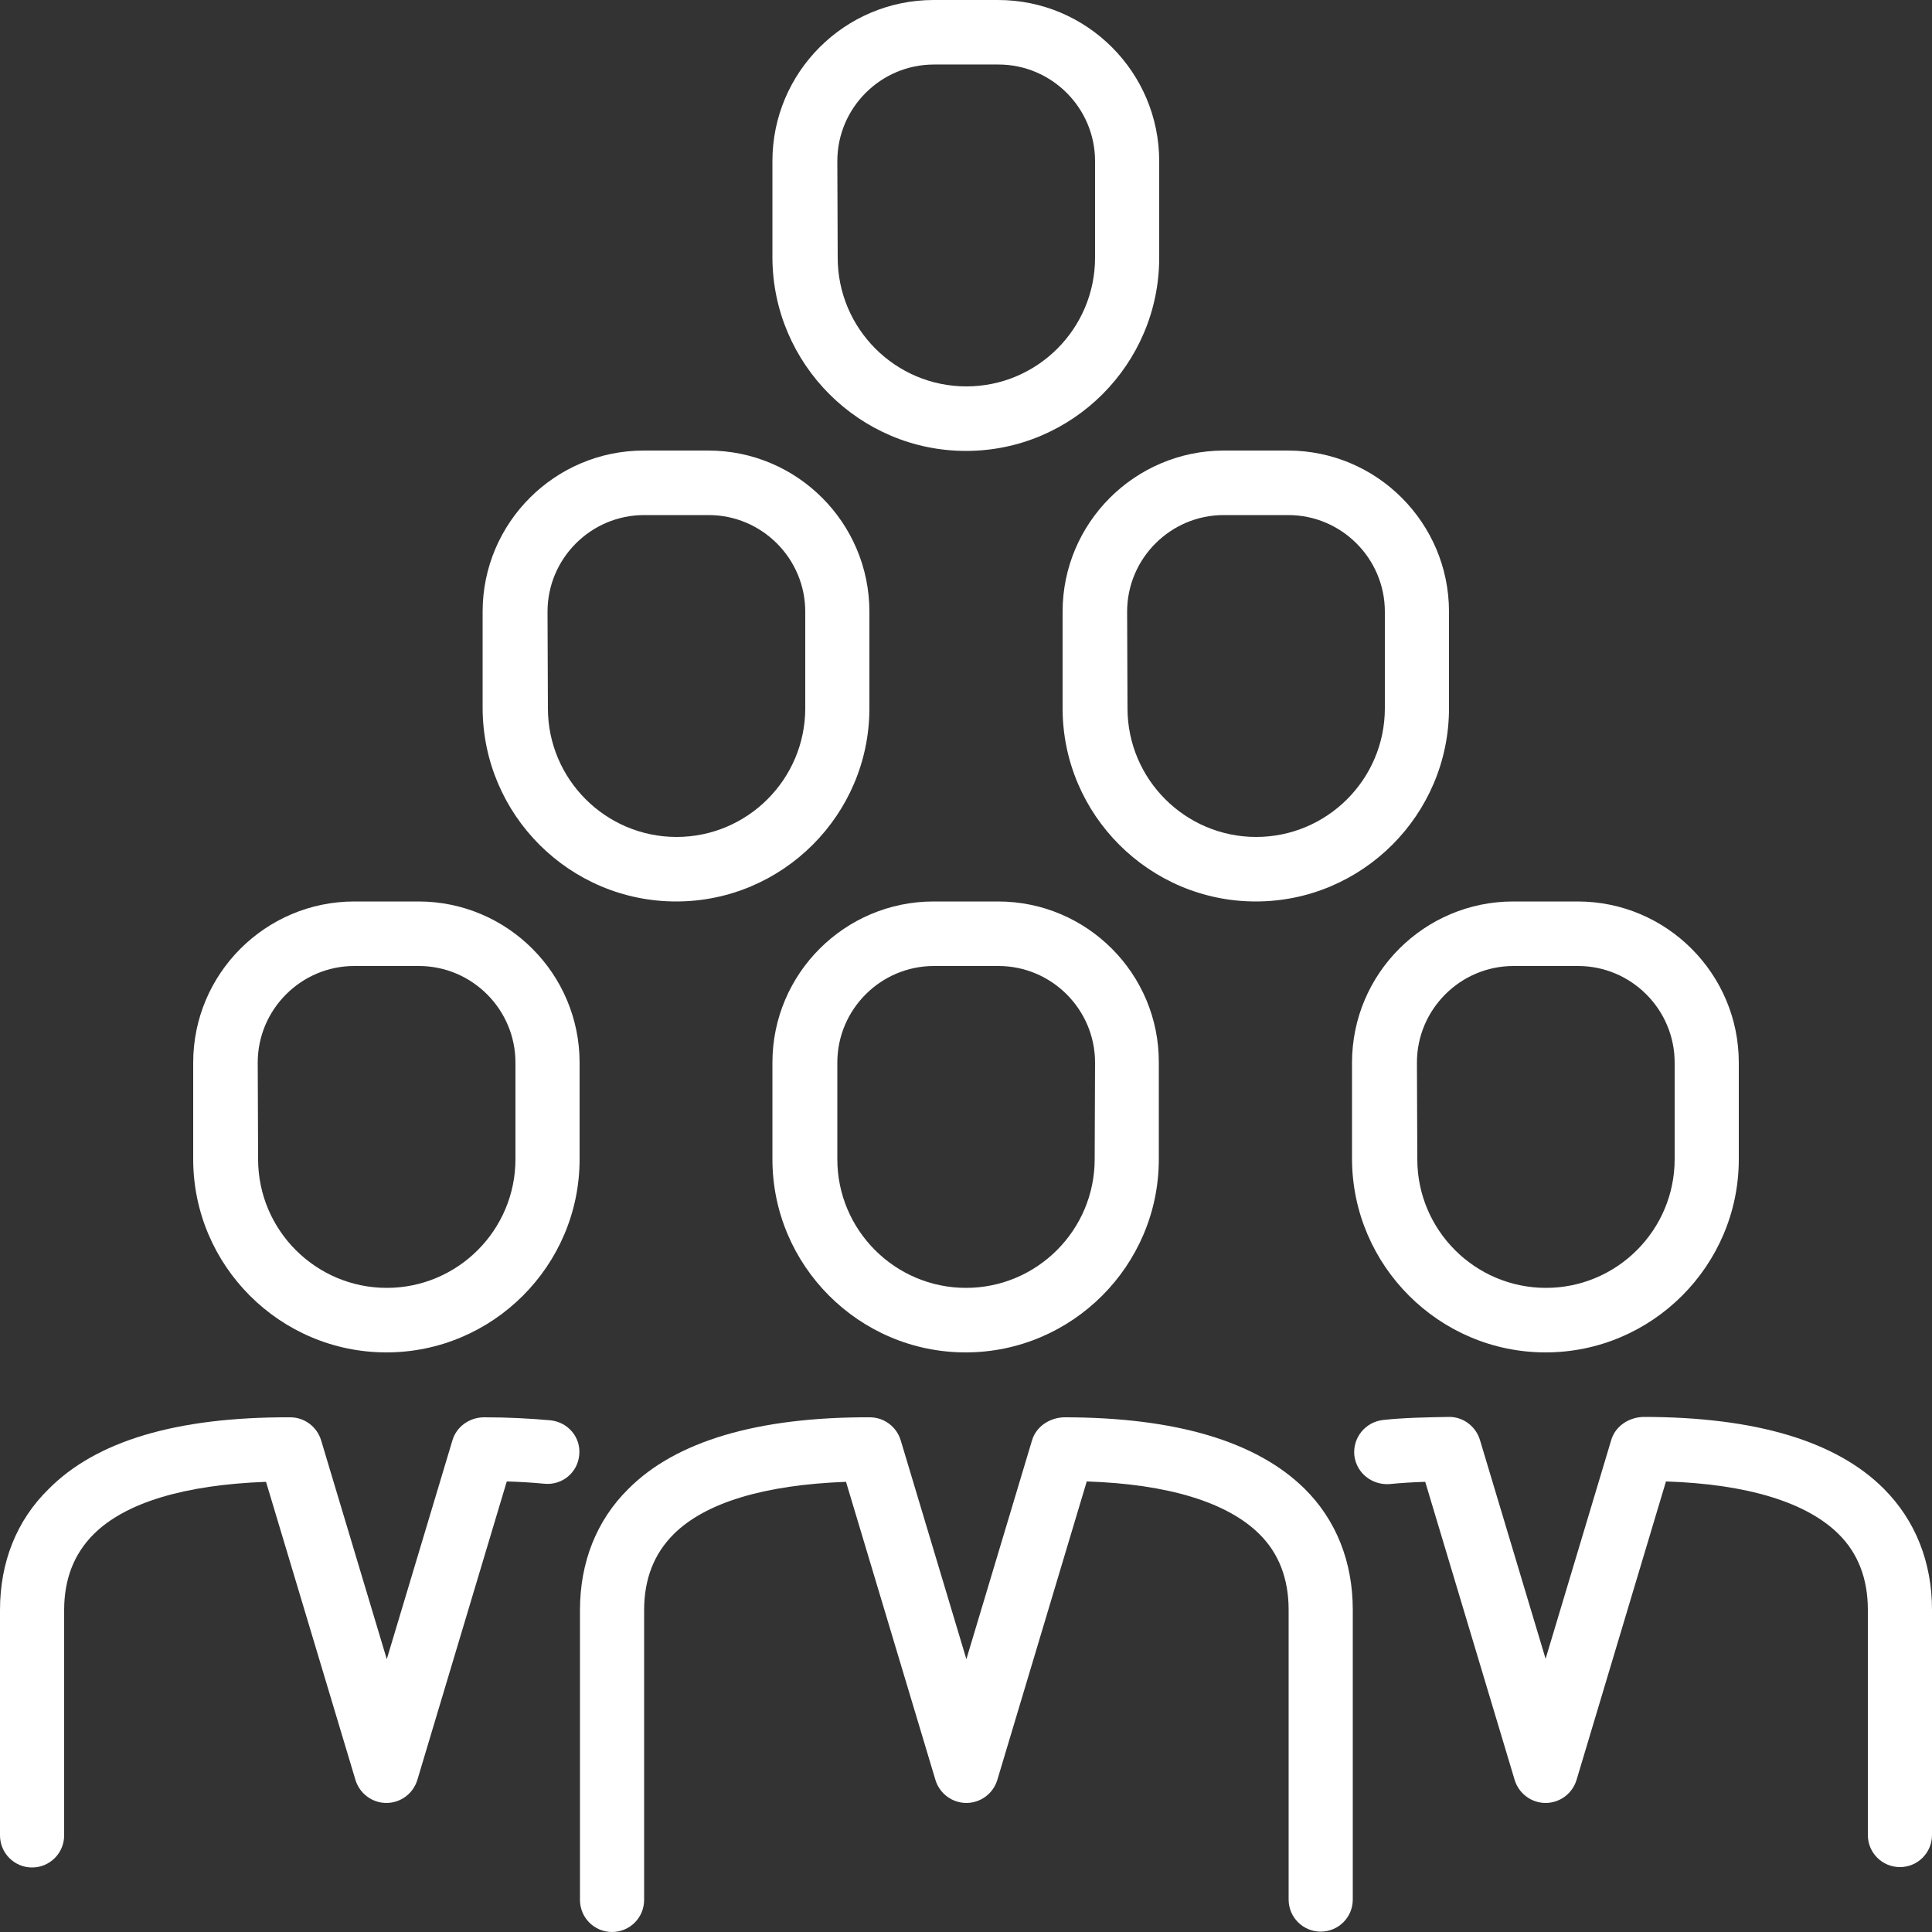
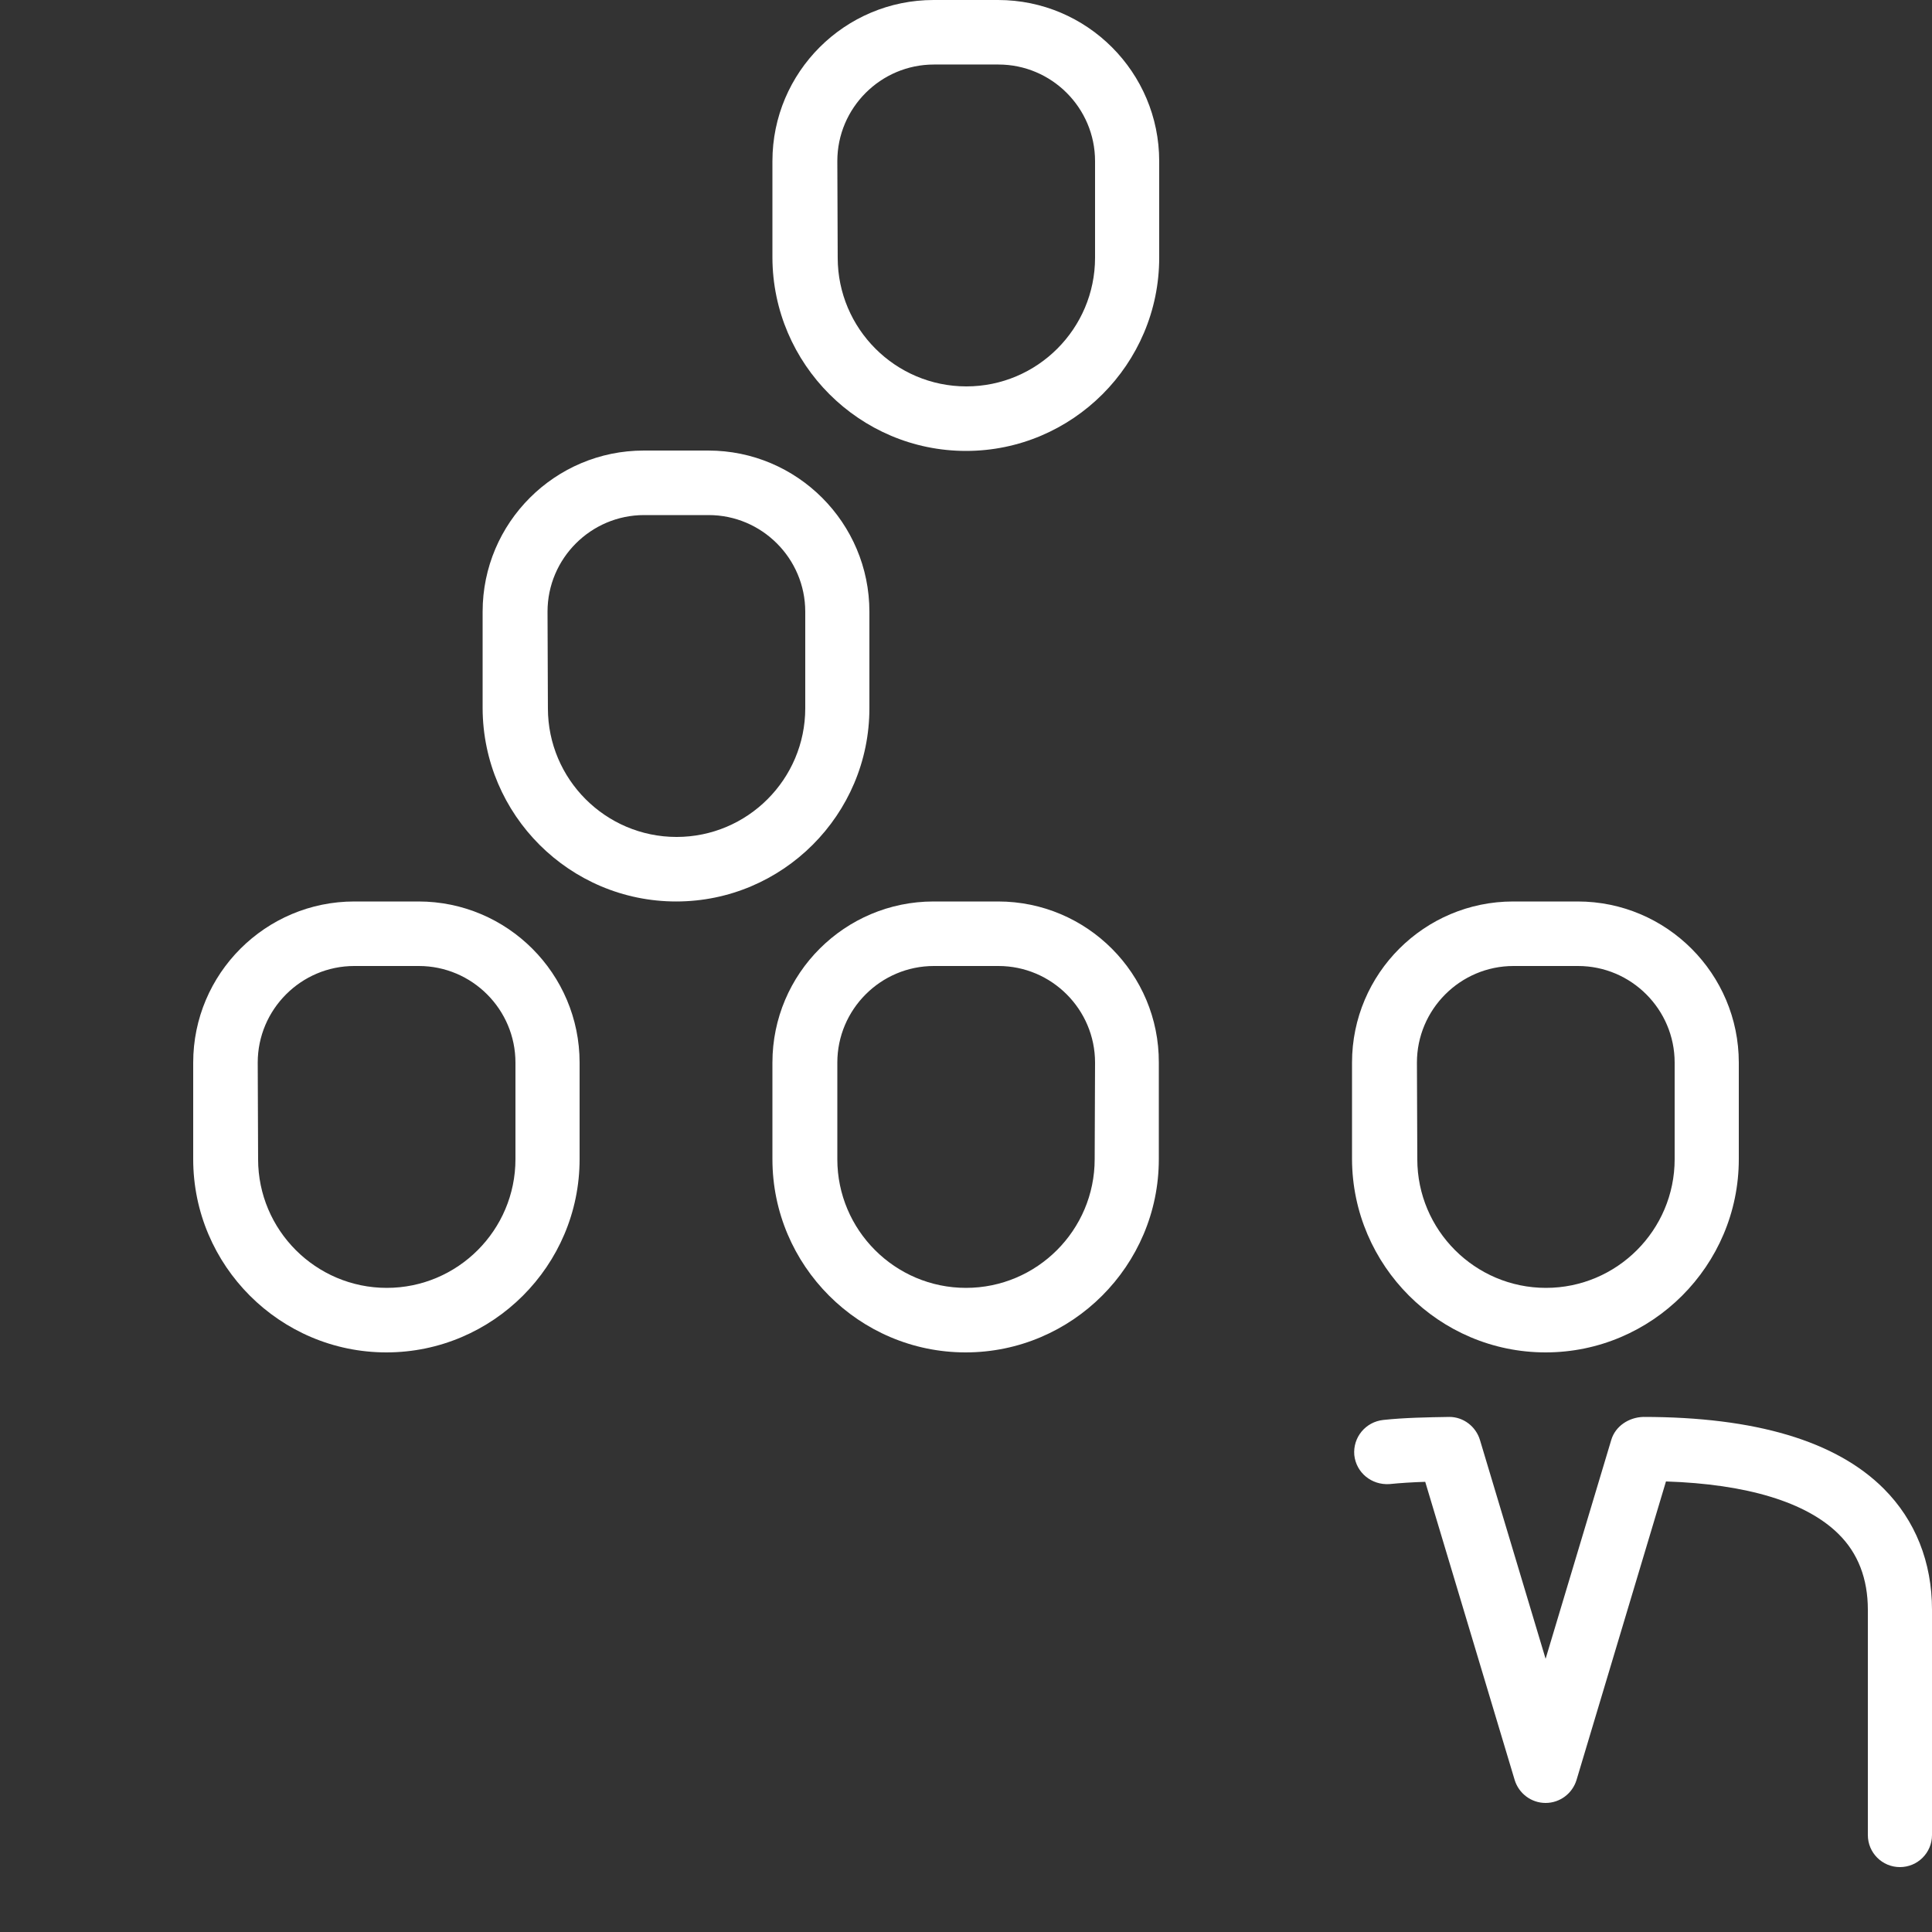
<svg xmlns="http://www.w3.org/2000/svg" version="1.1" id="Layer_1" x="0px" y="0px" viewBox="0 0 512 512" style="enable-background:new 0 0 512 512;" xml:space="preserve">
  <rect x="0" y="0" width="512" height="512" fill="#333333" stroke="none" />
  <style type="text/css">
	.st0{fill:#FFFFFF;}
</style>
  <g>
    <g>
      <g>
        <path class="st0" d="M256,119.5c28.2,0,51.2-23,51.2-51.2V42.7c0-23.5-19.1-42.7-42.7-42.7h-17.1c-23.5,0-42.7,19.1-42.7,42.7     v25.6C204.8,96.5,227.8,119.5,256,119.5z M221.9,42.7c0-14.1,11.5-25.6,25.6-25.6h17.1c14.1,0,25.6,11.5,25.6,25.6v25.6     c0,18.8-15.3,34.1-34.1,34.1c-18.8,0-34.1-15.3-34.1-34.1L221.9,42.7L221.9,42.7z" />
        <path class="st0" d="M264.5,238.9h-17.1c-23.5,0-42.7,19.1-42.7,42.7v25.6c0,28.2,23,51.2,51.2,51.2s51.2-23,51.2-51.2v-25.6     C307.2,258.1,288.1,238.9,264.5,238.9z M290.1,307.2c0,18.8-15.3,34.1-34.1,34.1c-18.8,0-34.1-15.3-34.1-34.1v-25.6     c0-14.1,11.5-25.6,25.6-25.6h17.1c14.1,0,25.6,11.5,25.6,25.6L290.1,307.2L290.1,307.2z" />
-         <path class="st0" d="M281.6,162.1v25.6c0,28.2,23,51.2,51.2,51.2s51.2-23,51.2-51.2v-25.6c0-23.5-19.1-42.7-42.7-42.7h-17.1     C300.7,119.5,281.6,138.6,281.6,162.1z M298.7,162.1c0-14.1,11.5-25.6,25.6-25.6h17.1c14.1,0,25.6,11.5,25.6,25.6v25.6     c0,18.8-15.3,34.1-34.1,34.1c-18.8,0-34.1-15.3-34.1-34.1L298.7,162.1L298.7,162.1z" />
        <path class="st0" d="M409.6,358.4c28.2,0,51.2-23,51.2-51.2v-25.6c0-23.5-19.1-42.7-42.7-42.7h-17.1c-23.5,0-42.7,19.1-42.7,42.7     v25.6C358.4,335.4,381.4,358.4,409.6,358.4z M375.5,281.6c0-14.1,11.5-25.6,25.6-25.6h17.1c14.1,0,25.6,11.5,25.6,25.6v25.6     c0,18.8-15.3,34.1-34.1,34.1c-18.8,0-34.1-15.3-34.1-34.1L375.5,281.6L375.5,281.6z" />
-         <path class="st0" d="M282,375.6c-3.8,0.1-7.4,2.4-8.5,6.1l-17.4,58l-17.4-58c-1.1-3.6-4.4-6.1-8.2-6.1c-29.6-0.1-51.4,6.3-64,19     c-8.4,8.3-12.8,19.4-12.8,32.1v76.8c0,4.7,3.8,8.5,8.5,8.5s8.5-3.8,8.5-8.5v-76.8c0-8.2,2.6-14.9,7.8-20.1     c8.4-8.4,24.1-13.1,45.7-13.9l23.7,79c1.1,3.6,4.4,6.1,8.2,6.1c3.8,0,7.1-2.5,8.2-6.1l23.7-79.1c21.5,0.7,37.2,5.5,45.7,13.9     c5.2,5.1,7.8,11.9,7.8,20.1v76.8c0,4.7,3.8,8.5,8.5,8.5s8.5-3.8,8.5-8.5v-76.8c0-12.7-4.4-23.8-12.8-32.1     C333,382,311.6,375.6,282,375.6z" />
        <path class="st0" d="M179.2,238.9c28.2,0,51.2-23,51.2-51.2v-25.6c0-23.5-19.1-42.7-42.7-42.7h-17.1c-23.5,0-42.7,19.1-42.7,42.7     v25.6C128,216,151,238.9,179.2,238.9z M145.1,162.1c0-14.1,11.5-25.6,25.6-25.6h17.1c14.1,0,25.6,11.5,25.6,25.6v25.6     c0,18.8-15.3,34.1-34.1,34.1s-34.1-15.3-34.1-34.1L145.1,162.1L145.1,162.1z" />
        <path class="st0" d="M499.2,394.5c-12.6-12.6-34-19-63.7-19c-3.8,0.1-7.4,2.4-8.5,6.1l-17.4,58l-17.4-58     c-1.1-3.6-4.4-6.1-8.1-6.1c-6,0.1-11.9,0.2-17.5,0.8c-4.7,0.5-8.1,4.6-7.7,9.3c0.5,4.7,4.6,8,9.3,7.7c3-0.3,6.2-0.5,9.5-0.6     l23.7,79c1.1,3.6,4.4,6.1,8.2,6.1s7.1-2.5,8.2-6.1l23.7-79.1c21.5,0.7,37.2,5.5,45.7,13.9c5.2,5.1,7.8,11.9,7.8,20.1v59.7     c0,4.7,3.8,8.5,8.5,8.5s8.5-3.8,8.5-8.5v-59.7C512,414,507.6,402.9,499.2,394.5z" />
        <path class="st0" d="M102.4,358.4c28.2,0,51.2-23,51.2-51.2v-25.6c0-23.5-19.1-42.7-42.7-42.7H93.9c-23.5,0-42.7,19.1-42.7,42.7     v25.6C51.2,335.4,74.2,358.4,102.4,358.4z M68.3,281.6c0-14.1,11.5-25.6,25.6-25.6h17.1c14.1,0,25.6,11.5,25.6,25.6v25.6     c0,18.8-15.3,34.1-34.1,34.1c-18.8,0-34.1-15.3-34.1-34.1L68.3,281.6L68.3,281.6z" />
-         <path class="st0" d="M145.9,376.4c-5.5-0.5-11.4-0.8-17.6-0.8c-3.8,0-7.3,2.4-8.4,6.1l-17.4,58l-17.4-58     c-1.1-3.6-4.4-6.1-8.2-6.1c-30.2-0.1-51.4,6.3-64,19C4.4,402.9,0,414,0,426.7v59.7c0,4.7,3.8,8.5,8.5,8.5s8.5-3.8,8.5-8.5v-59.7     c0-8.2,2.6-14.9,7.8-20.1c8.4-8.4,24.1-13.1,45.7-13.9l23.7,79c1.1,3.6,4.4,6.1,8.2,6.1s7.1-2.5,8.2-6.1l23.7-79.1     c3.5,0.1,6.8,0.3,9.9,0.6c4.8,0.5,8.9-3,9.3-7.6C154,381,150.6,376.9,145.9,376.4z" />
      </g>
    </g>
  </g>
</svg>